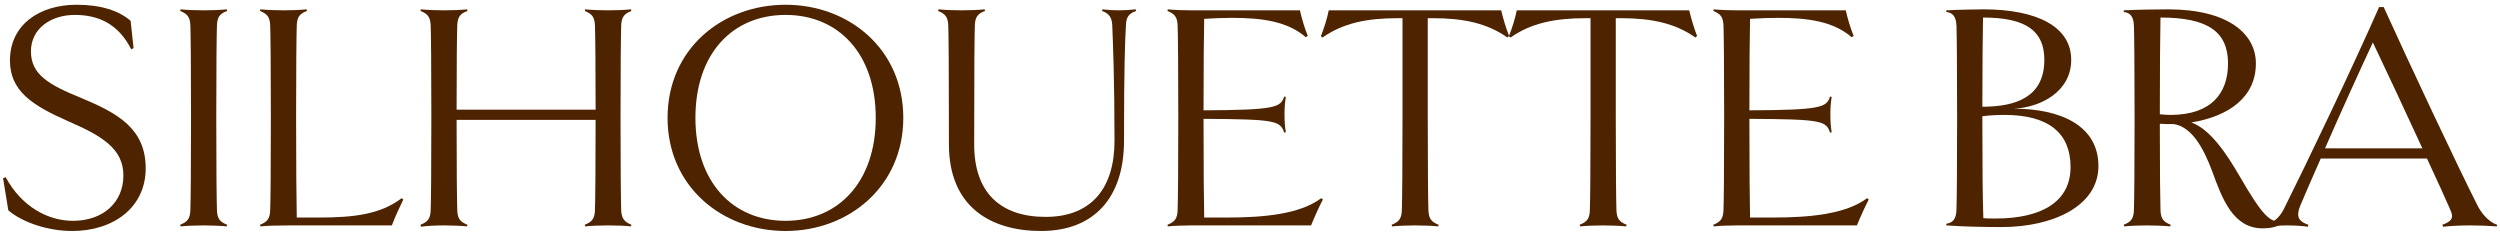
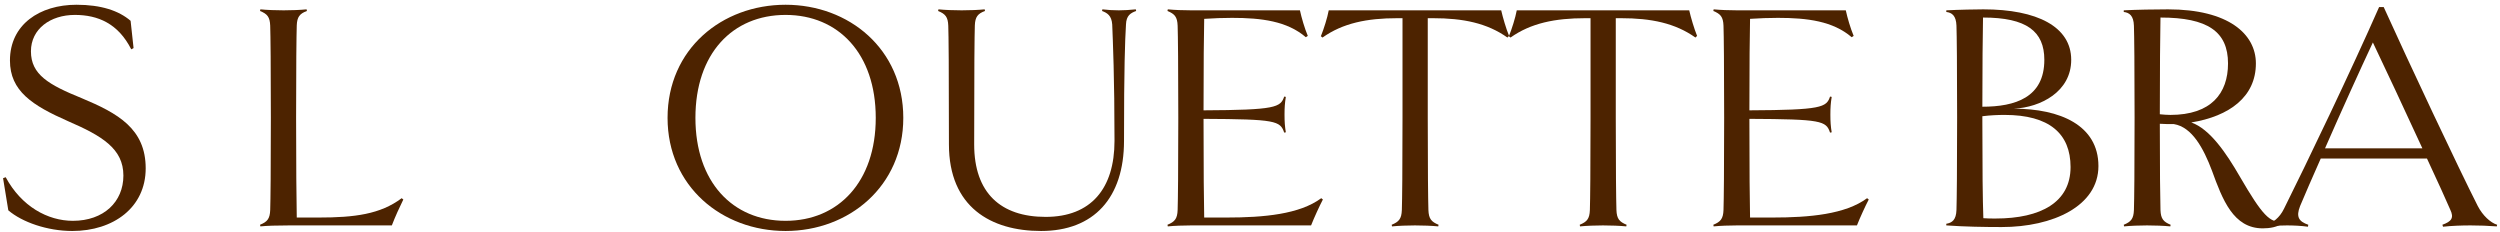
<svg xmlns="http://www.w3.org/2000/svg" width="366" height="34" viewBox="0 0 366 34" fill="none">
  <path d="M362.749 30.168C363.469 31.56 364.621 32.616 365.581 32.904L365.533 33.144C364.333 33.048 362.893 33 361.693 33C360.493 33 358.909 33.048 357.661 33.192L357.565 32.904C358.909 32.424 359.293 31.896 358.717 30.696C358.189 29.448 356.893 26.616 355.309 23.208H339.757C338.509 26.04 337.405 28.536 336.733 30.168C336.109 31.752 336.541 32.424 337.933 32.904L337.885 33.192C336.877 33.048 335.725 33 334.813 33C333.709 33 332.749 33.048 331.837 33.144L331.789 32.904C332.701 32.616 333.709 31.944 334.381 30.552C337.693 23.928 344.269 10.2 348.301 1.032H348.973C352.621 9.096 359.917 24.6 362.749 30.168ZM340.381 21.72H354.637C352.093 16.2 349.069 9.72 347.389 6.216C345.565 10.104 342.733 16.344 340.381 21.72Z" fill="#4D2300" />
  <path d="M334.15 32.376L334.198 32.664C333.43 33.24 332.326 33.432 331.27 33.432C326.95 33.432 325.366 29.208 323.83 24.984C322.582 21.672 320.902 18.6 318.262 18.168C317.542 18.168 316.87 18.168 316.198 18.12C316.198 24.696 316.246 29.304 316.294 30.744C316.342 32.04 316.726 32.472 317.782 32.904L317.734 33.144C316.822 33.048 315.43 33 314.326 33C313.27 33 311.926 33.048 310.966 33.144L310.918 32.904C311.974 32.472 312.358 32.04 312.406 30.744C312.454 29.304 312.502 24.696 312.502 17.256C312.502 9.768 312.454 5.16 312.406 3.768C312.358 2.28 311.734 1.848 310.918 1.752V1.512C312.79 1.416 315.43 1.368 317.398 1.368C326.23 1.368 330.262 4.968 330.262 9.288C330.262 14.184 326.374 17.016 320.806 17.928C323.542 18.888 325.942 22.44 327.91 25.848C331.174 31.464 332.374 32.76 334.15 32.376ZM316.294 2.568C316.246 4.968 316.198 10.392 316.198 16.728C316.726 16.776 317.206 16.824 317.734 16.824C323.734 16.824 326.182 13.656 326.182 9.288C326.182 4.632 323.206 2.568 316.294 2.568Z" fill="#4D2300" />
  <path d="M307.21 24.312C307.21 30.168 300.537 33.24 293.049 33.24C290.601 33.24 287.626 33.192 284.938 33V32.76C285.801 32.616 286.378 32.184 286.426 30.744C286.474 29.304 286.522 24.696 286.522 17.256C286.522 9.768 286.474 5.16 286.426 3.768C286.378 2.28 285.753 1.848 284.938 1.752V1.512C286.809 1.416 289.354 1.368 290.362 1.368C298.234 1.368 303.225 3.912 303.225 8.76C303.225 13.416 298.761 15.72 294.826 15.912C301.545 15.912 307.21 18.312 307.21 24.312ZM299.29 8.76C299.29 4.584 296.698 2.568 290.314 2.568C290.266 5.448 290.217 9.48 290.217 15.624C295.017 15.624 299.29 14.28 299.29 8.76ZM303.13 24.456C303.13 19.56 300.01 16.824 293.482 16.824C292.474 16.824 291.369 16.872 290.217 17.016V17.784C290.217 24.696 290.266 29.304 290.362 31.944C290.938 31.992 291.562 31.992 292.138 31.992C298.81 31.992 303.13 29.592 303.13 24.456Z" fill="#4D2300" />
  <path d="M271.856 33H254.288C253.184 33 251.84 33.048 250.88 33.144L250.832 32.904C251.888 32.472 252.272 32.04 252.32 30.744C252.368 29.304 252.416 24.696 252.416 17.256C252.416 9.768 252.368 5.16 252.32 3.768C252.272 2.472 251.888 2.04 250.832 1.608L250.88 1.368C251.84 1.464 253.184 1.512 254.288 1.512H270.224C270.464 2.616 270.896 4.104 271.376 5.256L271.088 5.448C268.352 3.096 264.608 2.616 260.288 2.616C258.992 2.616 257.6 2.664 256.208 2.76C256.16 4.728 256.112 9.72 256.112 16.152C266.672 16.104 267.392 15.72 267.92 14.136L268.16 14.184C268.016 15.096 267.968 15.72 267.968 16.776C267.968 17.832 268.016 18.504 268.16 19.368L267.92 19.416C267.344 17.688 266.672 17.448 256.112 17.4C256.112 24.504 256.16 30.024 256.208 31.848H259.472C264.944 31.848 270.176 31.368 273.344 29.016L273.584 29.208C273.104 30.12 272.288 31.896 271.856 33Z" fill="#4D2300" />
  <path d="M248.454 5.256L248.214 5.496C245.238 3.384 241.734 2.664 237.318 2.664H236.55V17.256C236.55 24.696 236.598 29.304 236.646 30.744C236.694 32.04 237.078 32.472 238.134 32.904L238.086 33.144C237.174 33.048 235.782 33 234.678 33C233.622 33 232.278 33.048 231.318 33.144L231.27 32.904C232.326 32.472 232.71 32.04 232.758 30.744C232.806 29.304 232.854 24.696 232.854 17.256V2.664H232.086C227.67 2.664 224.118 3.384 221.142 5.496L220.902 5.304C221.334 4.248 221.862 2.568 222.054 1.512H247.302C247.542 2.568 248.022 4.2 248.454 5.256Z" fill="#4D2300" />
  <path d="M220.927 5.256L220.687 5.496C217.711 3.384 214.207 2.664 209.791 2.664H209.023V17.256C209.023 24.696 209.071 29.304 209.119 30.744C209.167 32.04 209.551 32.472 210.607 32.904L210.559 33.144C209.647 33.048 208.255 33 207.151 33C206.095 33 204.751 33.048 203.791 33.144L203.743 32.904C204.799 32.472 205.183 32.04 205.231 30.744C205.279 29.304 205.327 24.696 205.327 17.256V2.664H204.559C200.143 2.664 196.591 3.384 193.615 5.496L193.375 5.304C193.807 4.248 194.335 2.568 194.527 1.512H219.775C220.015 2.568 220.495 4.2 220.927 5.256Z" fill="#4D2300" />
  <path d="M191.942 33H174.374C173.27 33 171.926 33.048 170.966 33.144L170.918 32.904C171.974 32.472 172.358 32.04 172.406 30.744C172.454 29.304 172.502 24.696 172.502 17.256C172.502 9.768 172.454 5.16 172.406 3.768C172.358 2.472 171.974 2.04 170.918 1.608L170.966 1.368C171.926 1.464 173.27 1.512 174.374 1.512H190.31C190.55 2.616 190.982 4.104 191.462 5.256L191.174 5.448C188.438 3.096 184.694 2.616 180.374 2.616C179.078 2.616 177.686 2.664 176.294 2.76C176.246 4.728 176.198 9.72 176.198 16.152C186.758 16.104 187.478 15.72 188.006 14.136L188.246 14.184C188.102 15.096 188.054 15.72 188.054 16.776C188.054 17.832 188.102 18.504 188.246 19.368L188.006 19.416C187.43 17.688 186.758 17.448 176.198 17.4C176.198 24.504 176.246 30.024 176.294 31.848H179.558C185.03 31.848 190.262 31.368 193.43 29.016L193.67 29.208C193.19 30.12 192.374 31.896 191.942 33Z" fill="#4D2300" />
  <path d="M166.284 1.368L166.332 1.608C165.516 1.896 164.892 2.28 164.844 3.576C164.7 5.976 164.556 9.864 164.556 20.616C164.556 28.968 160.14 33.816 152.412 33.816C145.068 33.816 138.924 30.312 138.924 21.144C138.924 9.768 138.876 5.16 138.828 3.768C138.78 2.472 138.396 2.04 137.34 1.608L137.388 1.368C138.348 1.464 139.692 1.512 140.796 1.512C141.852 1.512 143.244 1.464 144.156 1.368L144.204 1.608C143.148 1.992 142.764 2.472 142.716 3.72C142.668 5.16 142.62 9.768 142.62 21.144C142.62 28.248 146.508 31.752 153.084 31.752C159.708 31.752 163.164 27.624 163.164 20.616C163.164 11.4 162.924 5.976 162.828 3.576C162.732 2.28 162.108 1.896 161.34 1.608L161.388 1.368C162.156 1.464 163.02 1.512 163.788 1.512C164.508 1.512 165.372 1.464 166.284 1.368Z" fill="#4D2300" />
  <path d="M132.242 17.256C132.242 27.288 124.274 33.816 115.01 33.816C105.698 33.816 97.731 27.288 97.731 17.256C97.731 7.176 105.698 0.696 115.01 0.696C124.274 0.696 132.242 7.176 132.242 17.256ZM128.21 17.256C128.21 7.848 122.738 2.184 115.01 2.184C107.234 2.184 101.81 7.848 101.81 17.256C101.81 26.616 107.234 32.328 115.01 32.328C122.738 32.328 128.21 26.616 128.21 17.256Z" fill="#4D2300" />
-   <path d="M90.942 30.744C90.99 32.04 91.422 32.472 92.43 32.904L92.382 33.144C91.71 33.048 90.126 33 89.022 33C87.918 33 86.574 33.048 85.662 33.144L85.614 32.904C86.67 32.472 87.054 32.04 87.102 30.744C87.15 29.304 87.198 24.792 87.198 17.544H66.846C66.846 24.792 66.894 29.304 66.942 30.744C66.99 32.04 67.374 32.472 68.43 32.904L68.382 33.144C67.47 33.048 66.078 33 65.022 33C63.918 33 62.574 33.048 61.614 33.192L61.566 32.904C62.622 32.472 63.006 32.04 63.054 30.744C63.102 29.304 63.15 24.696 63.15 17.256C63.15 9.768 63.102 5.16 63.054 3.768C63.006 2.472 62.622 2.04 61.566 1.608L61.614 1.368C62.574 1.464 63.918 1.512 65.022 1.512C66.078 1.512 67.47 1.464 68.382 1.368L68.43 1.608C67.374 1.992 66.99 2.472 66.942 3.72C66.894 5.064 66.846 9.288 66.846 16.056H87.198C87.198 9.288 87.15 5.064 87.102 3.768C87.054 2.472 86.67 2.04 85.614 1.608L85.662 1.368C86.574 1.464 87.918 1.512 89.022 1.512C90.126 1.512 91.47 1.464 92.382 1.368L92.43 1.608C91.422 1.992 90.99 2.472 90.942 3.72C90.894 5.16 90.846 9.768 90.846 17.256C90.846 24.696 90.894 29.304 90.942 30.744Z" fill="#4D2300" />
  <path d="M58.806 29.016L59.046 29.208C58.566 30.168 57.798 31.848 57.366 33H42.342C40.422 33 39.078 33.048 38.118 33.144L38.07 32.904C39.126 32.472 39.51 32.04 39.558 30.744C39.606 29.304 39.654 24.696 39.654 17.256C39.654 9.768 39.606 5.16 39.558 3.768C39.51 2.472 39.126 2.04 38.07 1.608L38.118 1.368C39.078 1.464 40.422 1.512 41.526 1.512C42.582 1.512 43.974 1.464 44.886 1.368L44.934 1.608C43.878 1.992 43.494 2.472 43.446 3.72C43.398 5.16 43.35 9.768 43.35 17.256C43.35 24.696 43.398 28.728 43.446 31.848H46.662C51.894 31.848 55.686 31.368 58.806 29.016Z" fill="#4D2300" />
-   <path d="M33.247 32.904L33.199 33.144C32.287 33.048 30.895 33 29.839 33C28.735 33 27.391 33.048 26.431 33.144L26.383 32.904C27.439 32.472 27.823 32.04 27.871 30.744C27.919 29.304 27.967 24.696 27.967 17.256C27.967 9.768 27.919 5.16 27.871 3.768C27.823 2.472 27.439 2.04 26.383 1.608L26.431 1.368C27.391 1.464 28.735 1.512 29.839 1.512C30.895 1.512 32.287 1.464 33.199 1.368L33.247 1.608C32.191 1.992 31.807 2.472 31.759 3.72C31.711 5.16 31.663 9.768 31.663 17.256C31.663 24.696 31.711 29.304 31.759 30.744C31.807 32.04 32.191 32.472 33.247 32.904Z" fill="#4D2300" />
  <path d="M21.329 24.648C21.329 30.36 16.625 33.816 10.577 33.816C6.929 33.816 3.233 32.52 1.217 30.792L0.449 26.088L0.833 25.944C3.137 30.216 6.977 32.328 10.673 32.328C15.185 32.328 18.065 29.544 18.065 25.704C18.065 21.768 14.945 19.896 9.953 17.736C4.721 15.432 1.457 13.32 1.457 8.856C1.457 3.576 5.825 0.696 11.201 0.696C14.801 0.696 17.393 1.56 19.121 3.048L19.553 7.032L19.217 7.224C17.297 3.432 14.321 2.184 10.961 2.184C7.361 2.184 4.529 4.248 4.529 7.512C4.529 10.92 7.121 12.408 11.969 14.376C17.249 16.584 21.329 18.84 21.329 24.648Z" fill="#4D2300" />
</svg>